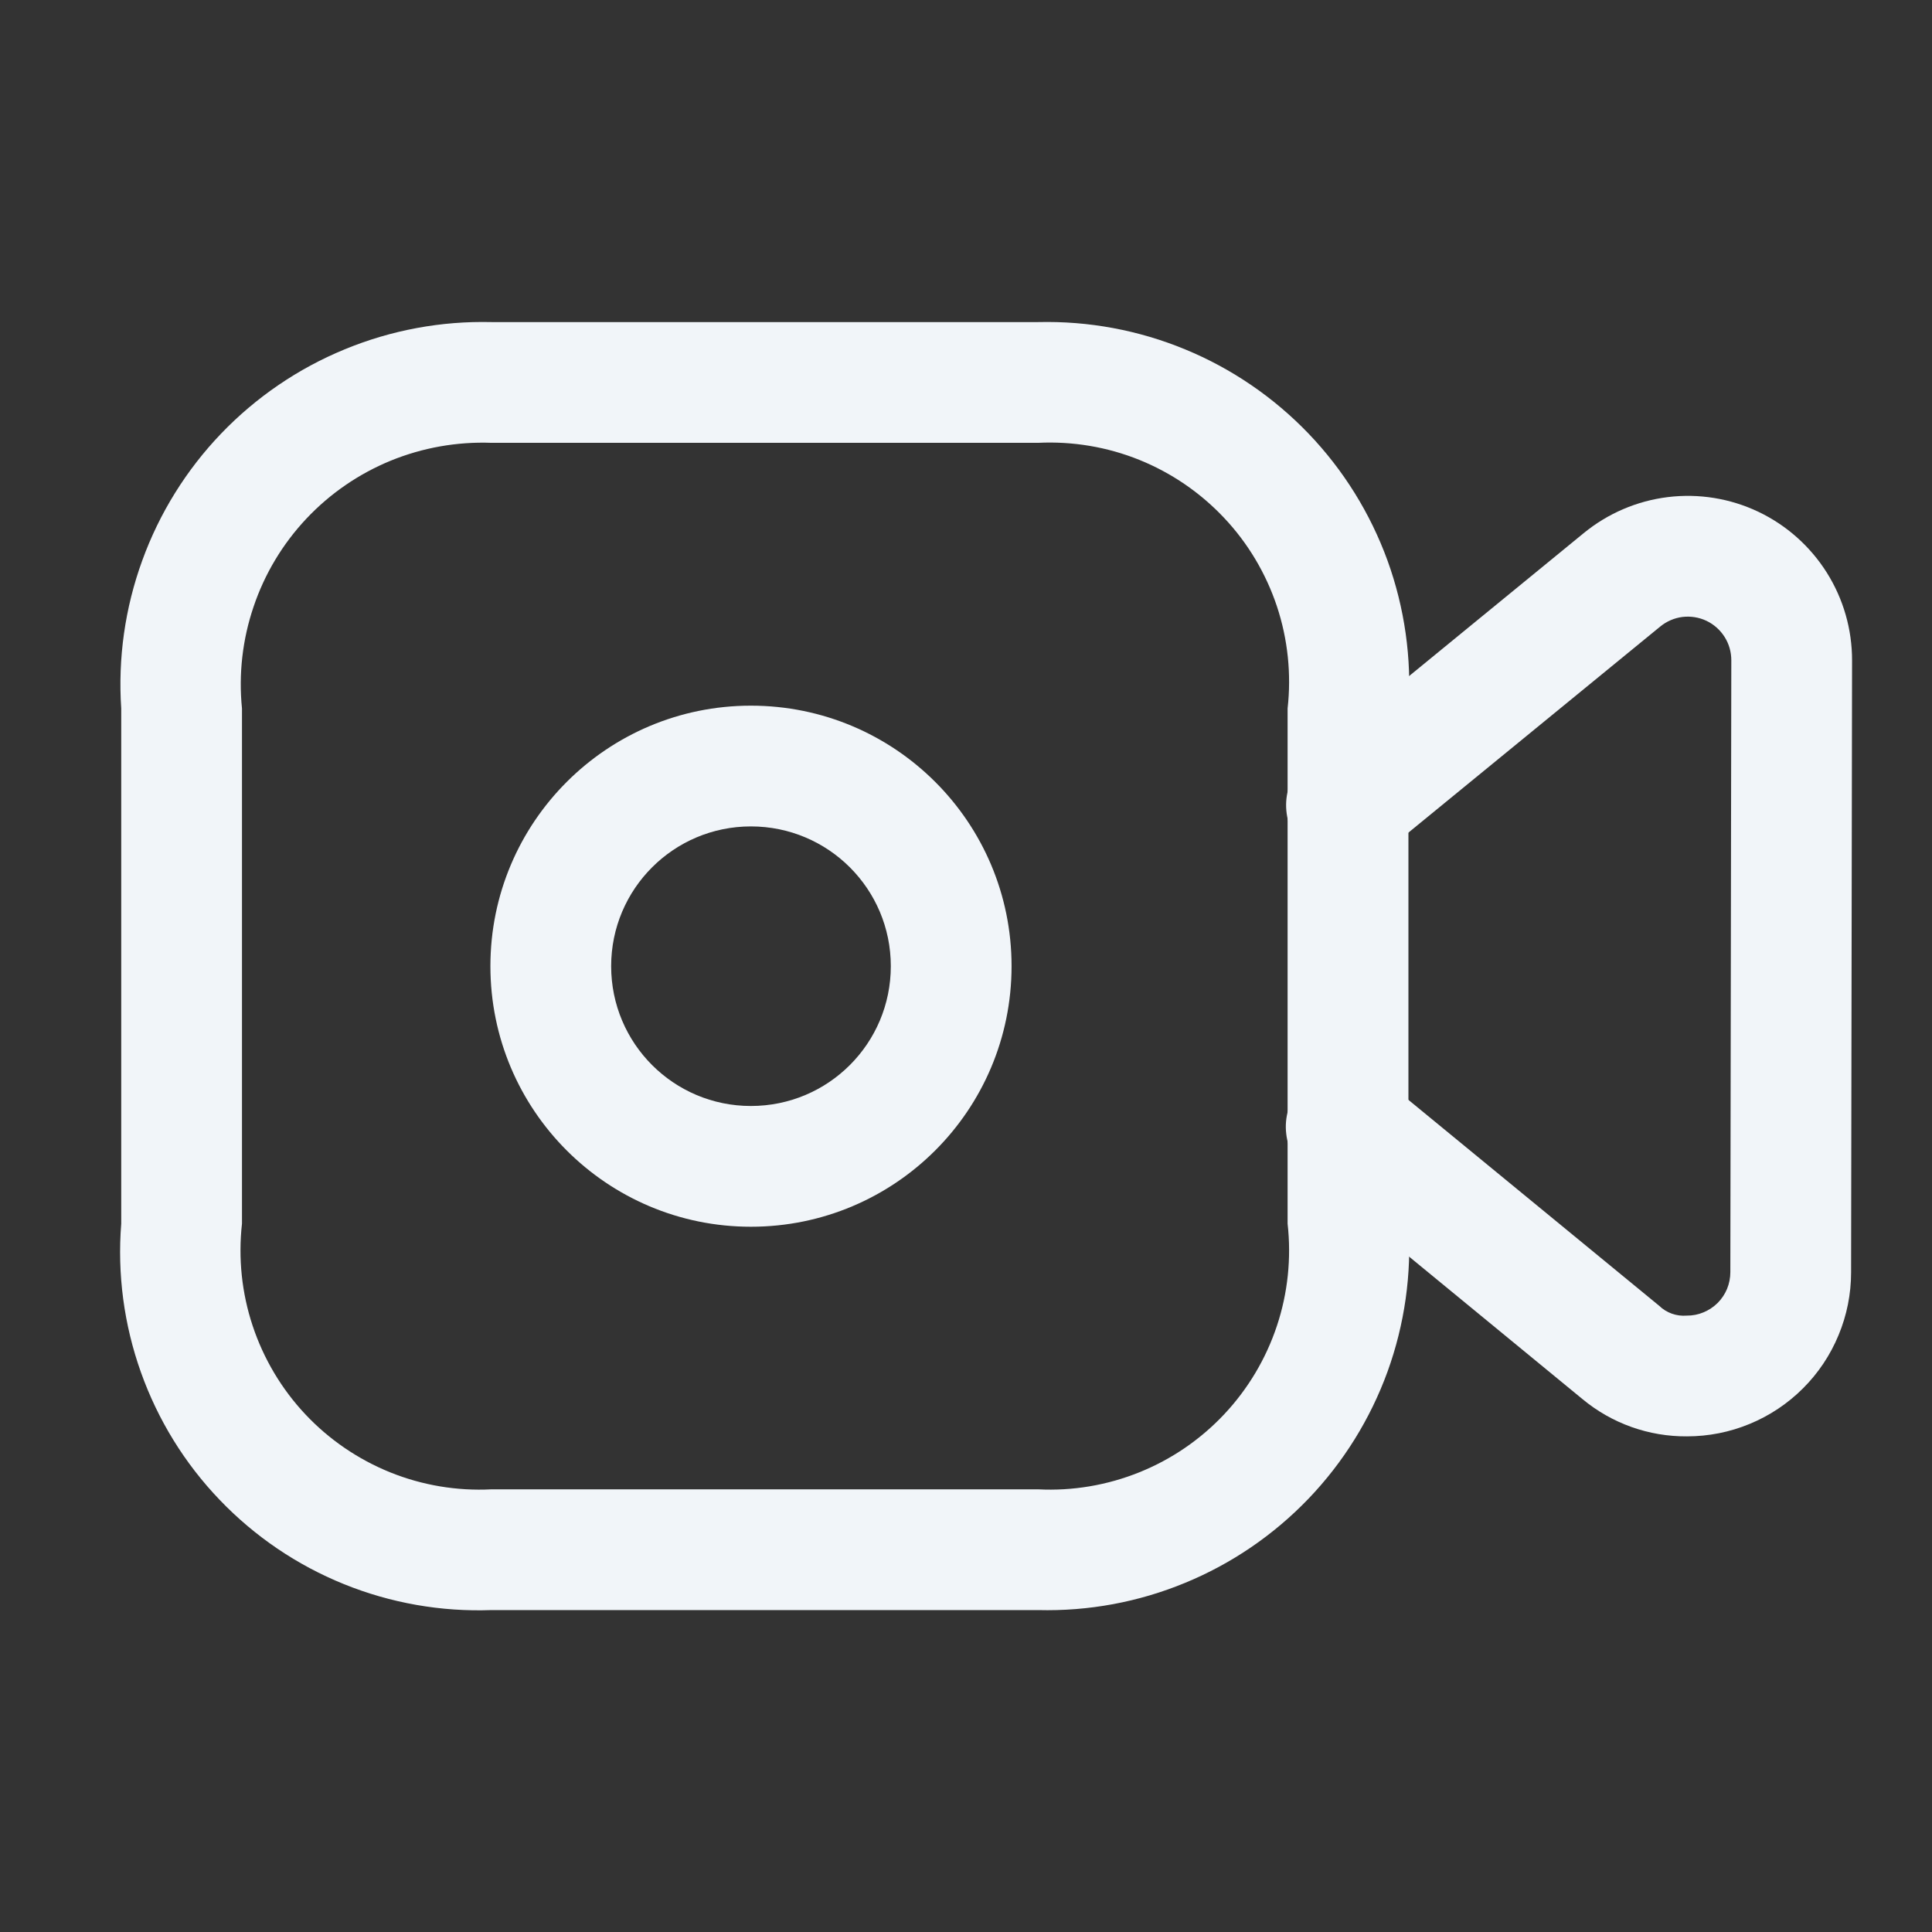
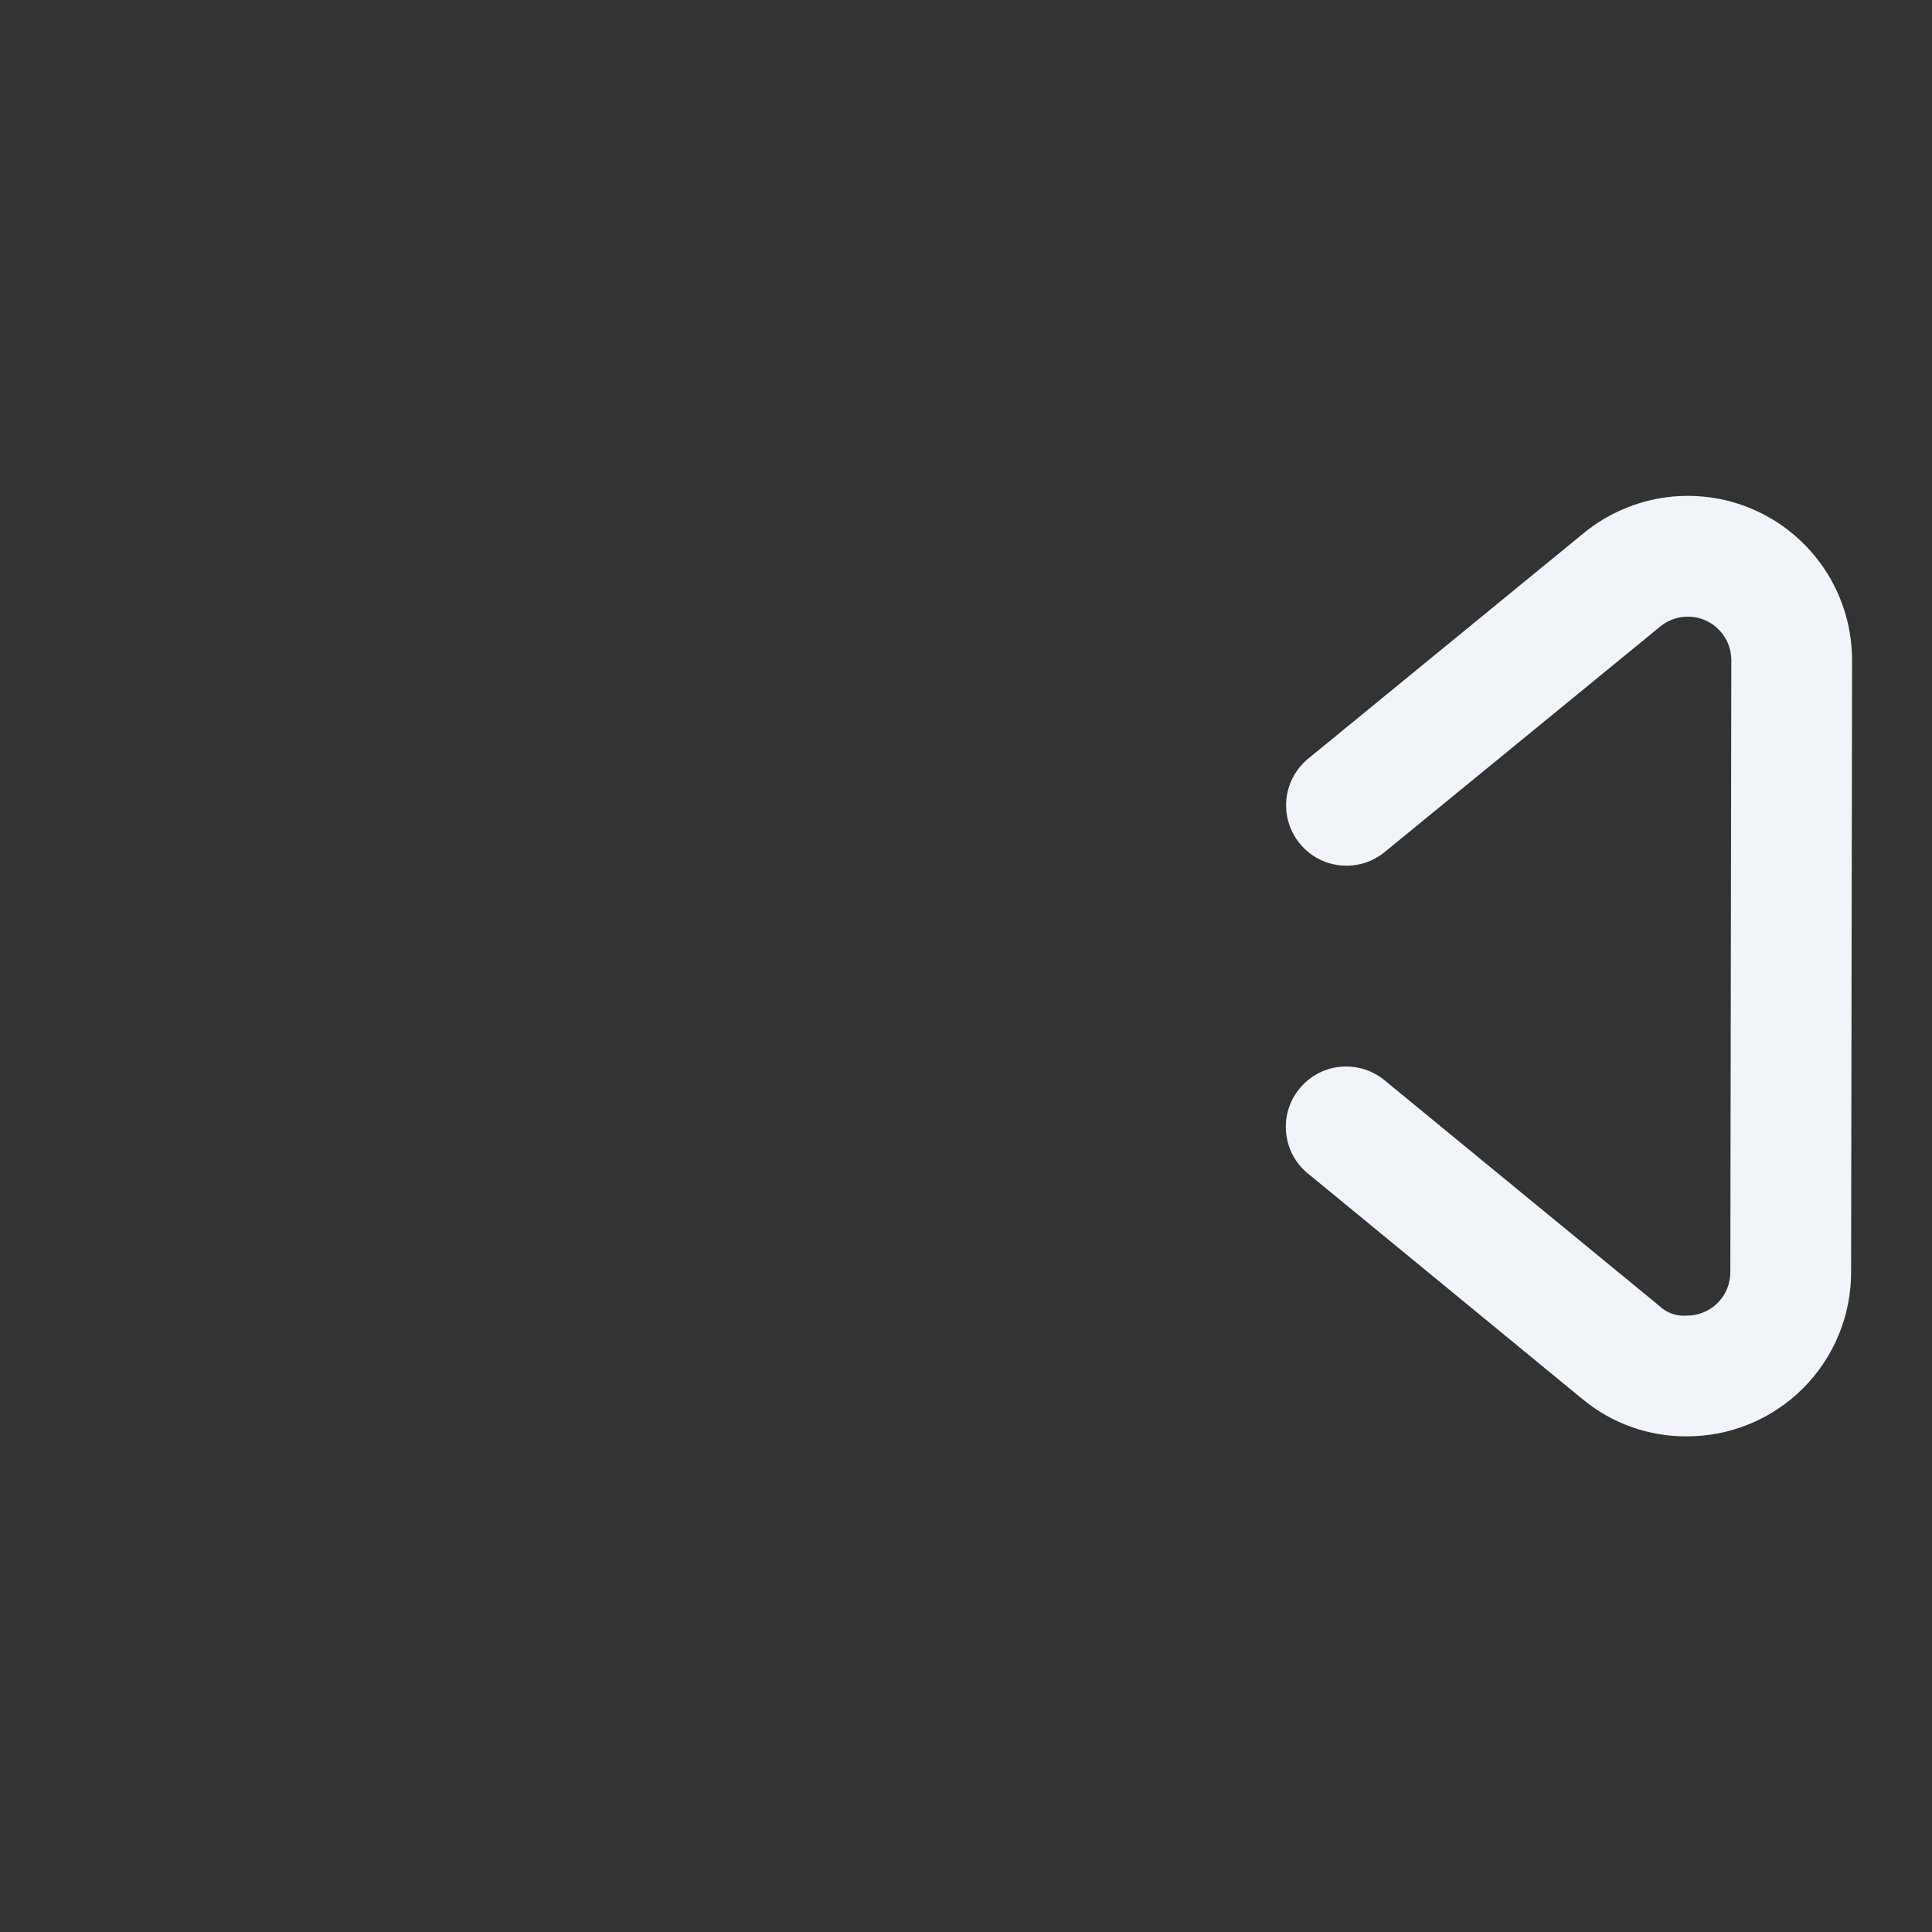
<svg xmlns="http://www.w3.org/2000/svg" width="24" height="24" viewBox="0 0 24 24" fill="none">
  <rect x="0" y="0" width="24" height="24" fill="#333333" stroke="none" />
-   <path fill-rule="evenodd" clip-rule="evenodd" d="M6.092 12.002C6.092 10.214 7.541 8.766 9.328 8.766C11.116 8.766 12.566 10.213 12.566 12.002C12.566 13.791 11.116 15.239 9.328 15.239C7.541 15.239 6.092 13.791 6.092 12.002ZM9.328 10.266C8.369 10.266 7.592 11.043 7.592 12.002C7.592 12.962 8.369 13.739 9.328 13.739C10.289 13.739 11.066 12.962 11.066 12.002C11.066 11.043 10.289 10.266 9.328 10.266Z" fill="#F1F5F9" />
-   <path d="M12.895 20.001H6.106C5.479 20.024 4.853 19.914 4.271 19.678C3.69 19.443 3.164 19.086 2.73 18.633C2.295 18.18 1.962 17.64 1.751 17.048C1.54 16.457 1.456 15.827 1.506 15.201V8.801C1.464 8.177 1.553 7.551 1.767 6.963C1.98 6.375 2.314 5.838 2.747 5.386C3.18 4.935 3.702 4.578 4.281 4.34C4.859 4.101 5.481 3.986 6.106 4.001H12.896C13.522 3.986 14.143 4.101 14.722 4.34C15.3 4.578 15.822 4.935 16.255 5.386C16.688 5.838 17.022 6.375 17.236 6.963C17.449 7.551 17.538 8.177 17.496 8.801V15.201C17.538 15.826 17.449 16.452 17.236 17.04C17.022 17.628 16.688 18.165 16.255 18.617C15.822 19.068 15.3 19.425 14.721 19.663C14.143 19.902 13.521 20.017 12.895 20.001ZM6.106 5.501C5.677 5.485 5.25 5.561 4.853 5.723C4.456 5.886 4.098 6.132 3.804 6.445C3.51 6.758 3.287 7.13 3.15 7.537C3.012 7.943 2.963 8.374 3.006 8.801V15.201C2.958 15.629 3.003 16.063 3.139 16.471C3.275 16.88 3.498 17.255 3.793 17.569C4.088 17.883 4.447 18.128 4.847 18.29C5.246 18.451 5.676 18.523 6.106 18.501H12.895C13.325 18.523 13.755 18.45 14.154 18.289C14.554 18.128 14.913 17.882 15.208 17.568C15.503 17.254 15.726 16.88 15.862 16.471C15.998 16.063 16.043 15.629 15.995 15.201V8.801C16.043 8.373 15.998 7.94 15.862 7.531C15.726 7.123 15.503 6.748 15.208 6.435C14.913 6.121 14.554 5.875 14.154 5.713C13.755 5.552 13.325 5.48 12.895 5.501H6.106Z" fill="#F1F5F9" />
  <path d="M20.958 17.843C20.483 17.847 20.023 17.683 19.658 17.38L16.266 14.593C16.186 14.532 16.119 14.455 16.07 14.368C16.02 14.28 15.989 14.184 15.978 14.084C15.966 13.984 15.975 13.883 16.003 13.786C16.032 13.69 16.079 13.6 16.143 13.523C16.207 13.445 16.285 13.381 16.374 13.334C16.463 13.287 16.561 13.259 16.661 13.251C16.761 13.243 16.862 13.255 16.957 13.286C17.053 13.318 17.141 13.368 17.217 13.434L20.611 16.221C20.656 16.265 20.71 16.298 20.769 16.319C20.828 16.34 20.89 16.348 20.953 16.343C21.024 16.344 21.095 16.33 21.16 16.303C21.226 16.276 21.286 16.236 21.337 16.186C21.387 16.136 21.427 16.076 21.454 16.011C21.481 15.945 21.495 15.874 21.495 15.803L21.507 8.203C21.507 8.1 21.479 8 21.424 7.913C21.369 7.826 21.291 7.756 21.198 7.712C21.105 7.668 21.002 7.652 20.9 7.664C20.798 7.677 20.702 7.719 20.623 7.784L17.216 10.572C17.14 10.637 17.052 10.687 16.956 10.718C16.861 10.748 16.761 10.76 16.661 10.751C16.561 10.742 16.464 10.714 16.376 10.667C16.287 10.62 16.209 10.556 16.146 10.478C16.082 10.401 16.035 10.312 16.007 10.216C15.979 10.119 15.97 10.019 15.981 9.919C15.992 9.82 16.023 9.724 16.073 9.636C16.122 9.549 16.188 9.472 16.267 9.411L19.673 6.623C19.972 6.378 20.335 6.222 20.719 6.175C21.103 6.128 21.492 6.191 21.842 6.357C22.191 6.523 22.486 6.785 22.693 7.113C22.899 7.44 23.008 7.819 23.007 8.206L22.995 15.806C22.995 16.074 22.942 16.339 22.839 16.586C22.737 16.833 22.587 17.058 22.397 17.247C22.208 17.436 21.983 17.586 21.736 17.688C21.488 17.791 21.223 17.843 20.956 17.843H20.958Z" fill="#F1F5F9" />
</svg>